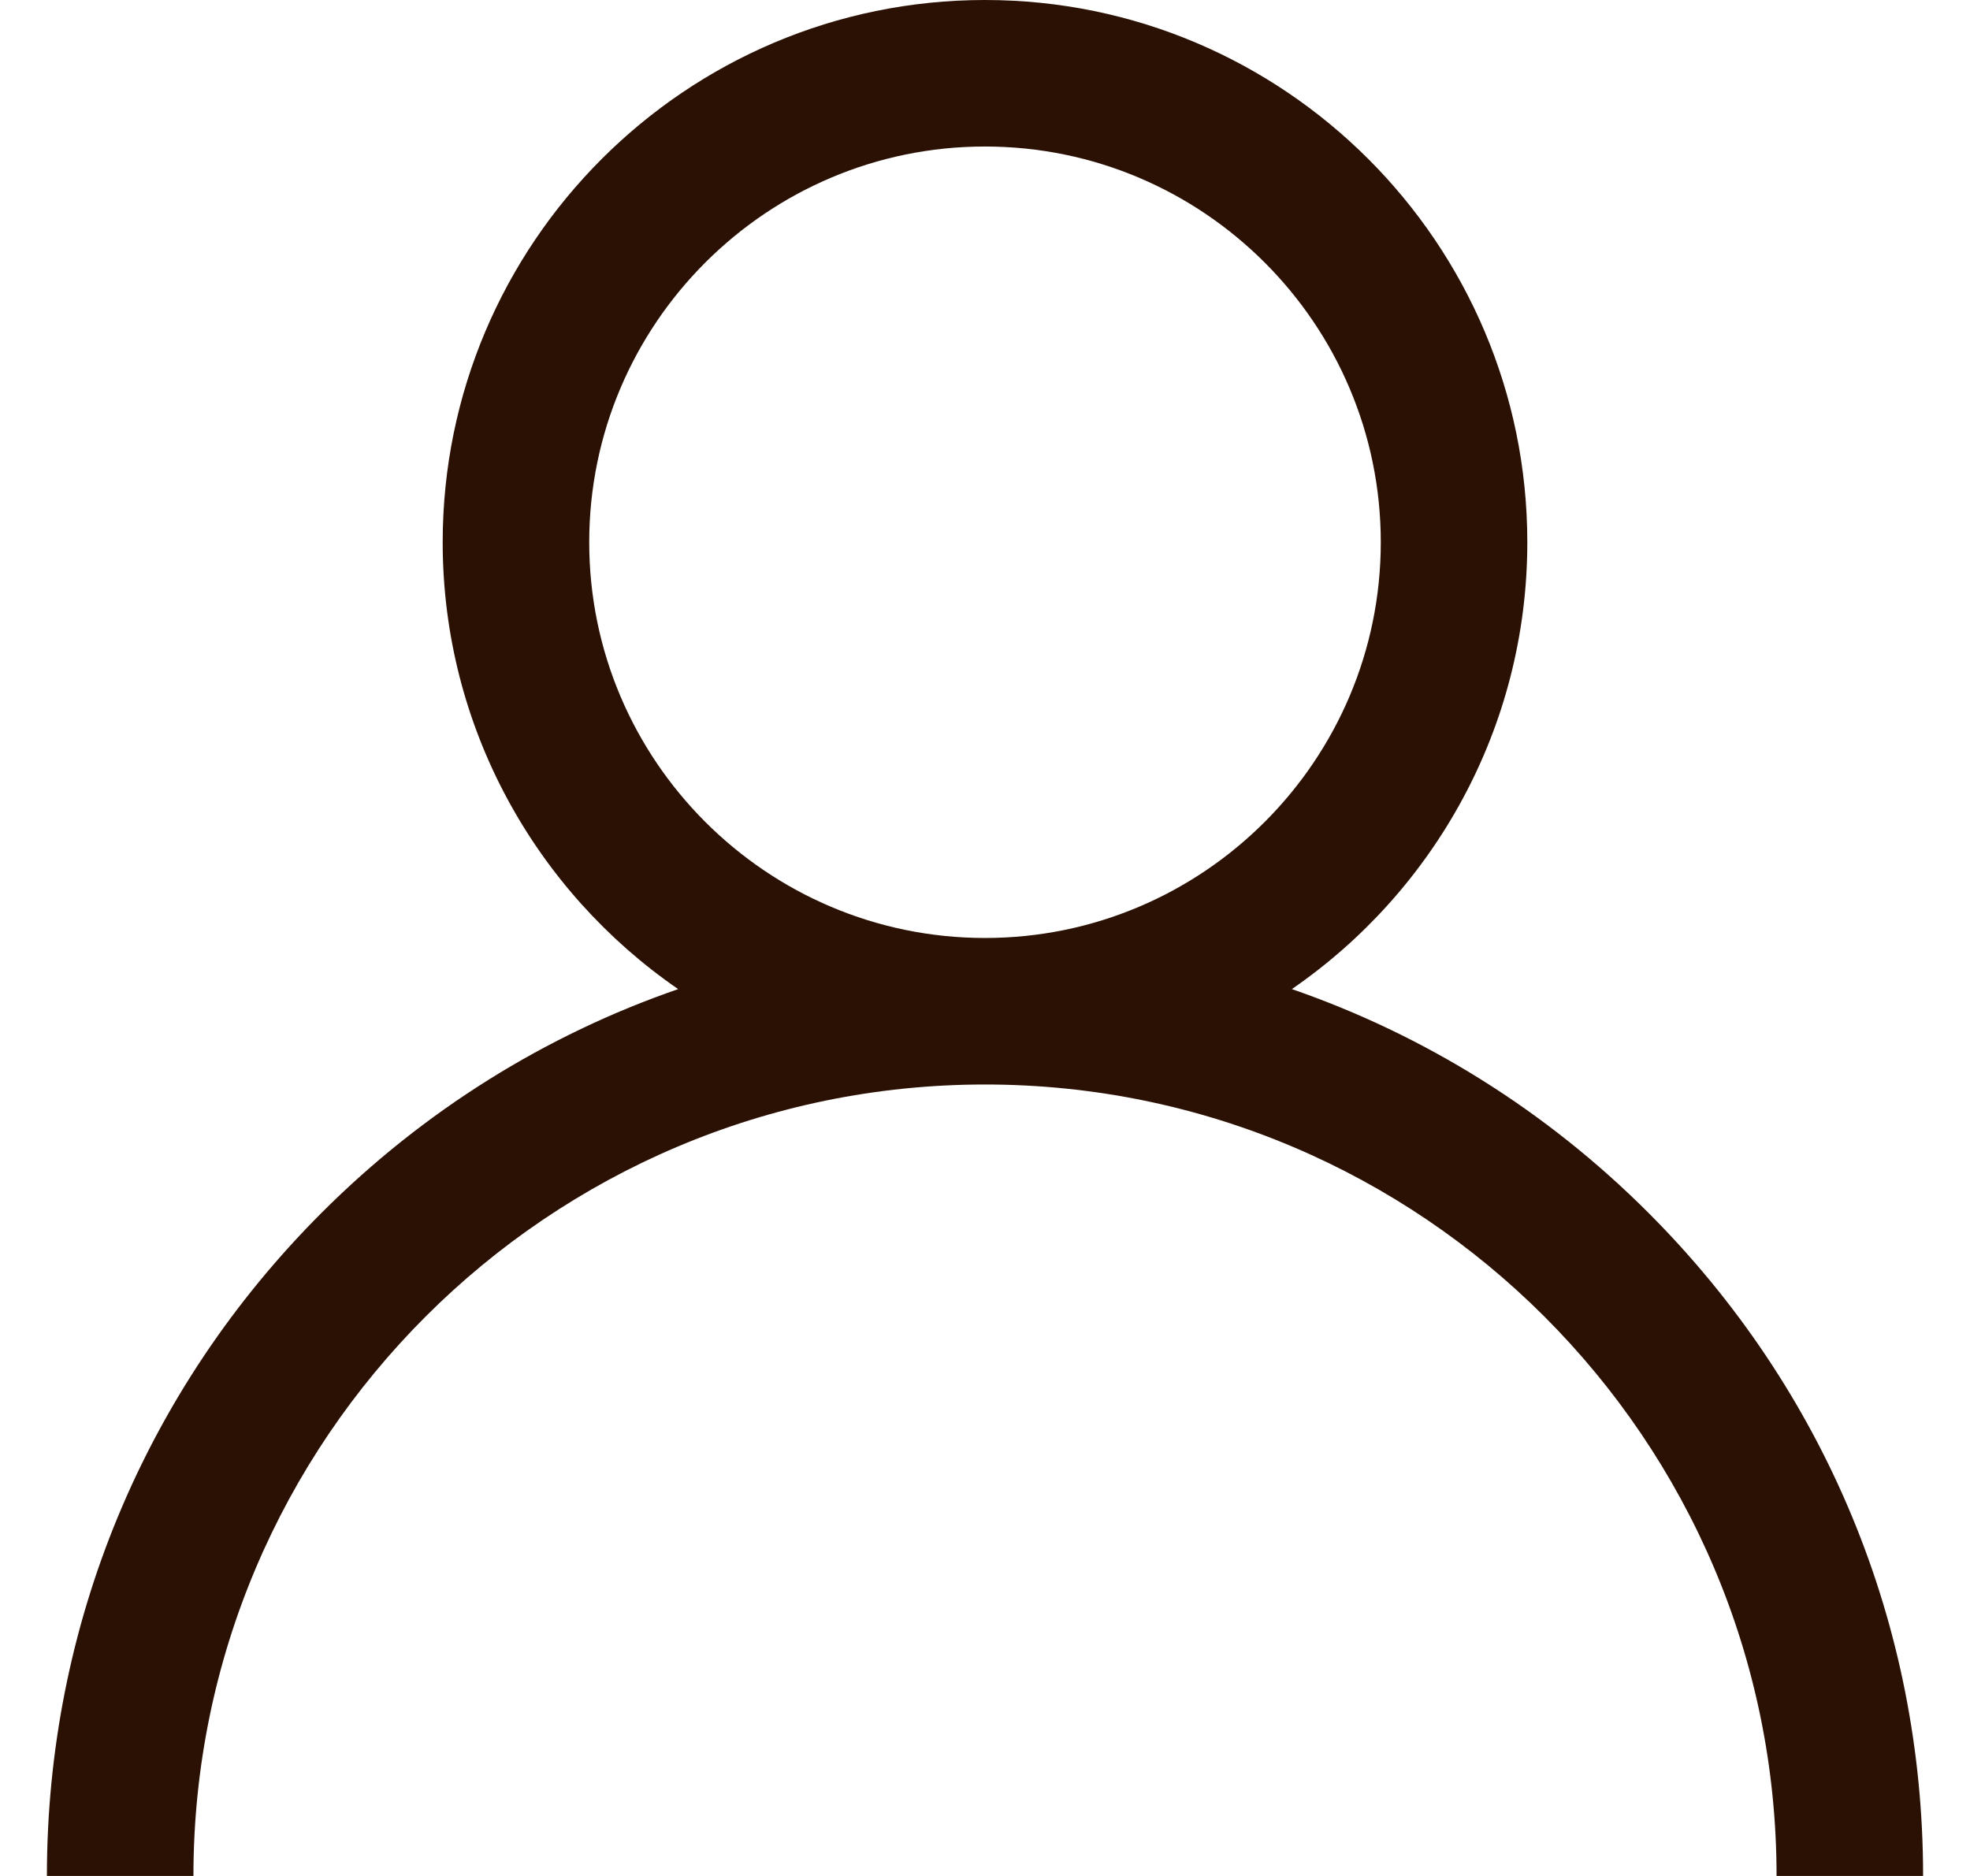
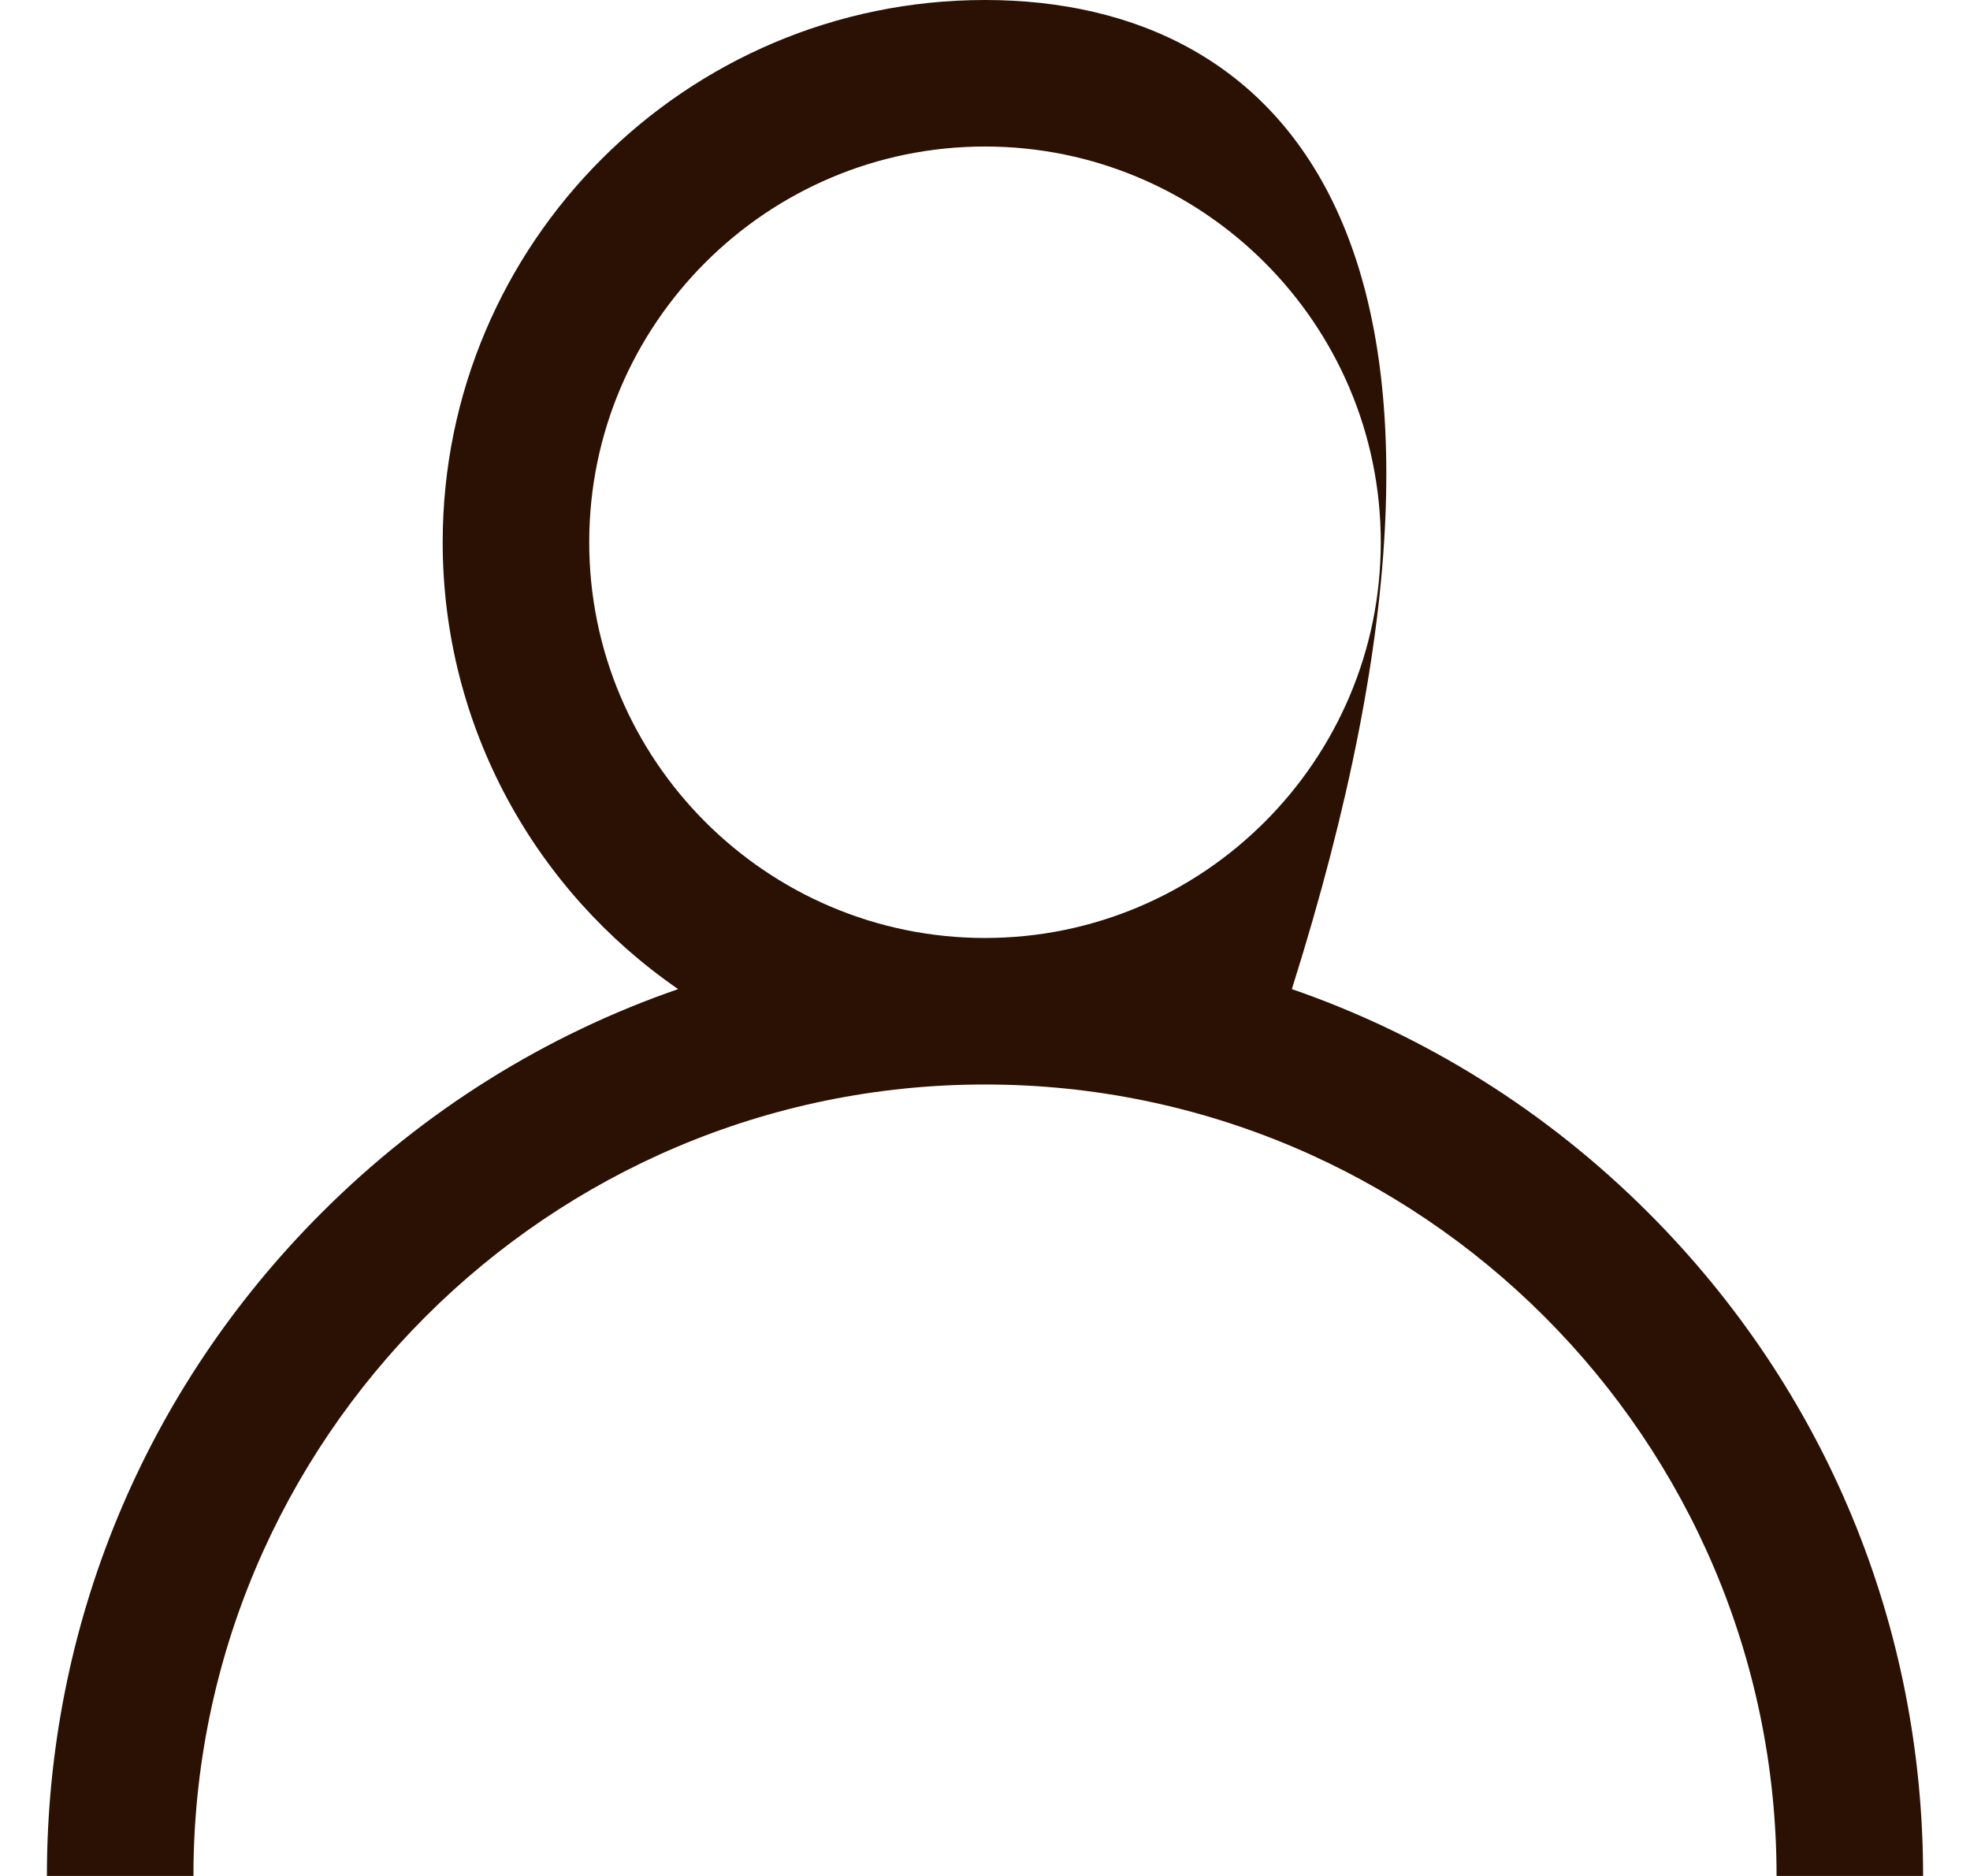
<svg xmlns="http://www.w3.org/2000/svg" width="21" height="20" viewBox="0 0 21 20" fill="none">
-   <path d="M17.571 12.929C16.482 11.84 15.185 11.034 13.771 10.545C15.286 9.502 16.281 7.756 16.281 5.781C16.281 2.593 13.688 0 10.5 0C7.312 0 4.719 2.593 4.719 5.781C4.719 7.756 5.714 9.502 7.229 10.545C5.815 11.034 4.518 11.84 3.429 12.929C1.54 14.818 0.5 17.329 0.5 20H2.062C2.062 15.348 5.848 11.562 10.5 11.562C15.152 11.562 18.938 15.348 18.938 20H20.5C20.5 17.329 19.46 14.818 17.571 12.929ZM10.5 10C8.174 10 6.281 8.107 6.281 5.781C6.281 3.455 8.174 1.562 10.5 1.562C12.826 1.562 14.719 3.455 14.719 5.781C14.719 8.107 12.826 10 10.5 10Z" fill="#2B1103" />
+   <path d="M17.571 12.929C16.482 11.84 15.185 11.034 13.771 10.545C16.281 2.593 13.688 0 10.5 0C7.312 0 4.719 2.593 4.719 5.781C4.719 7.756 5.714 9.502 7.229 10.545C5.815 11.034 4.518 11.84 3.429 12.929C1.54 14.818 0.5 17.329 0.5 20H2.062C2.062 15.348 5.848 11.562 10.5 11.562C15.152 11.562 18.938 15.348 18.938 20H20.5C20.5 17.329 19.46 14.818 17.571 12.929ZM10.5 10C8.174 10 6.281 8.107 6.281 5.781C6.281 3.455 8.174 1.562 10.5 1.562C12.826 1.562 14.719 3.455 14.719 5.781C14.719 8.107 12.826 10 10.5 10Z" fill="#2B1103" />
</svg>